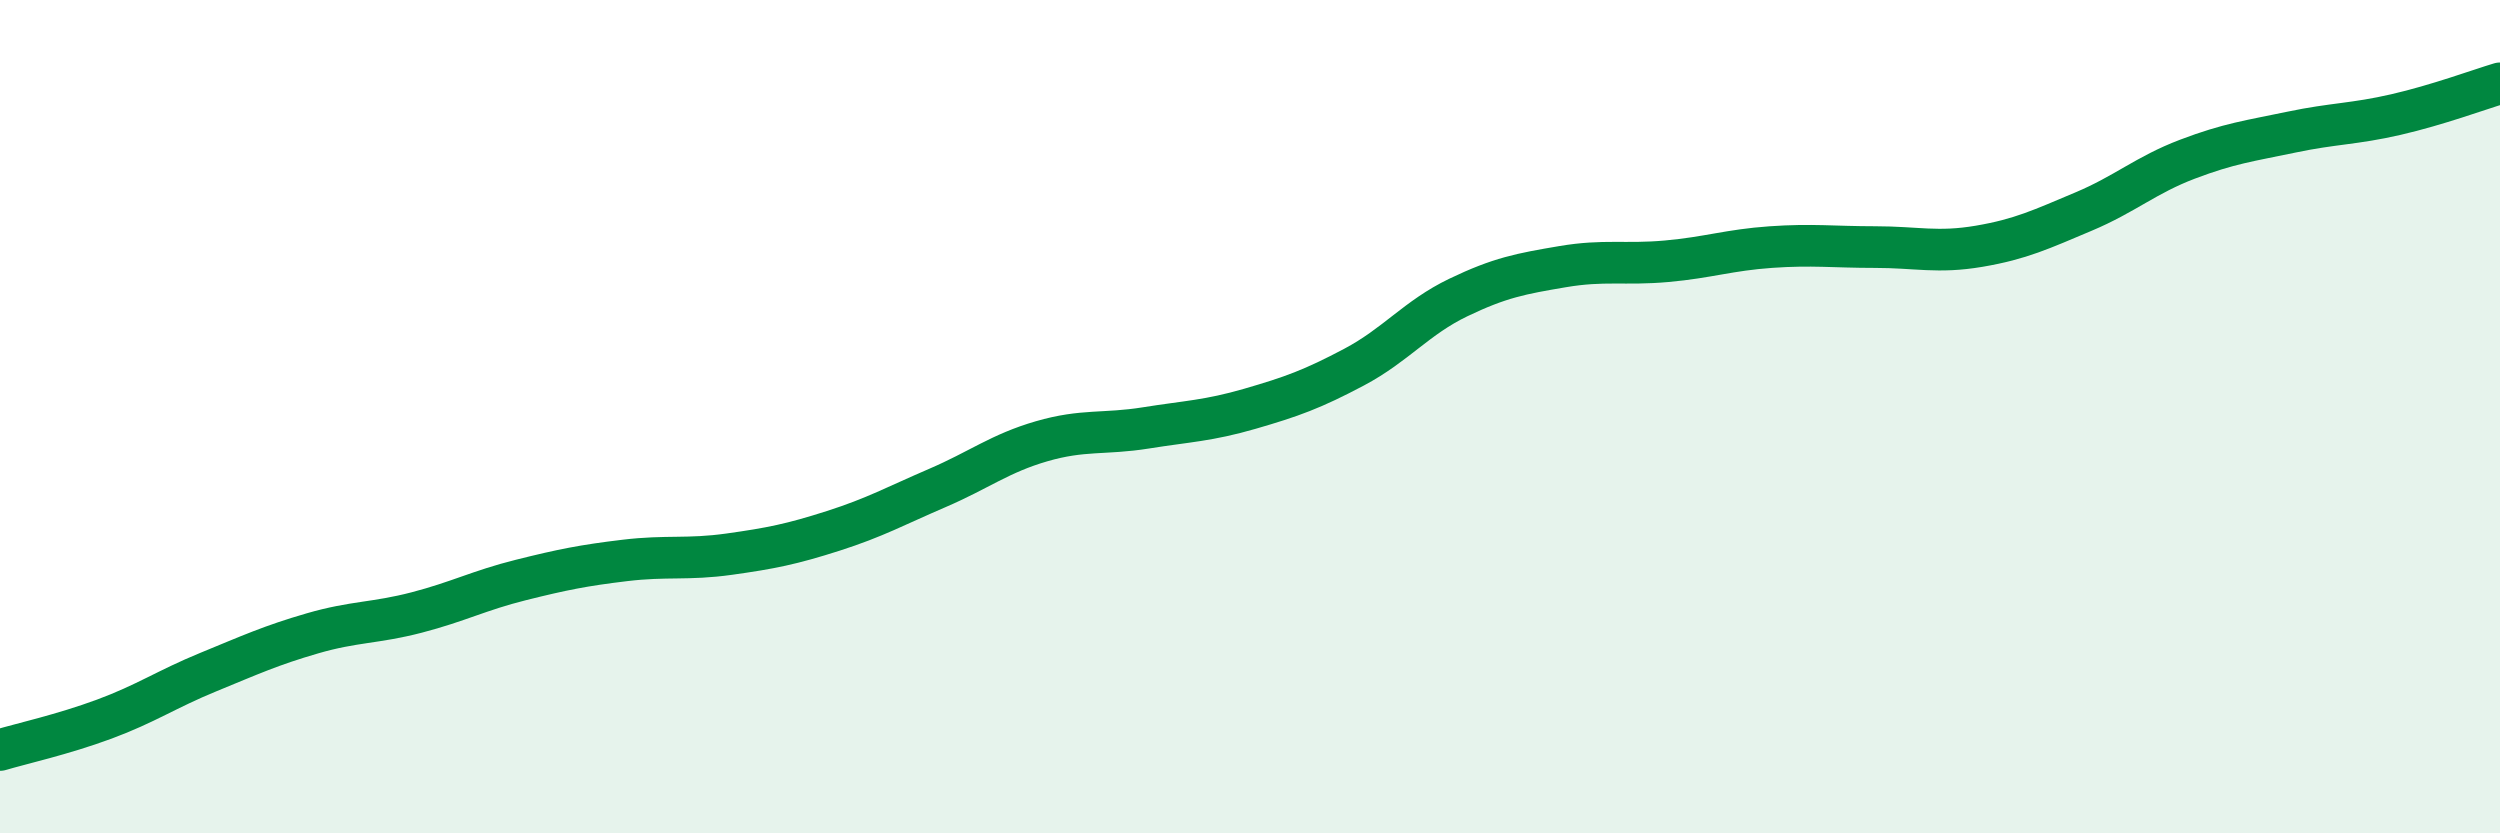
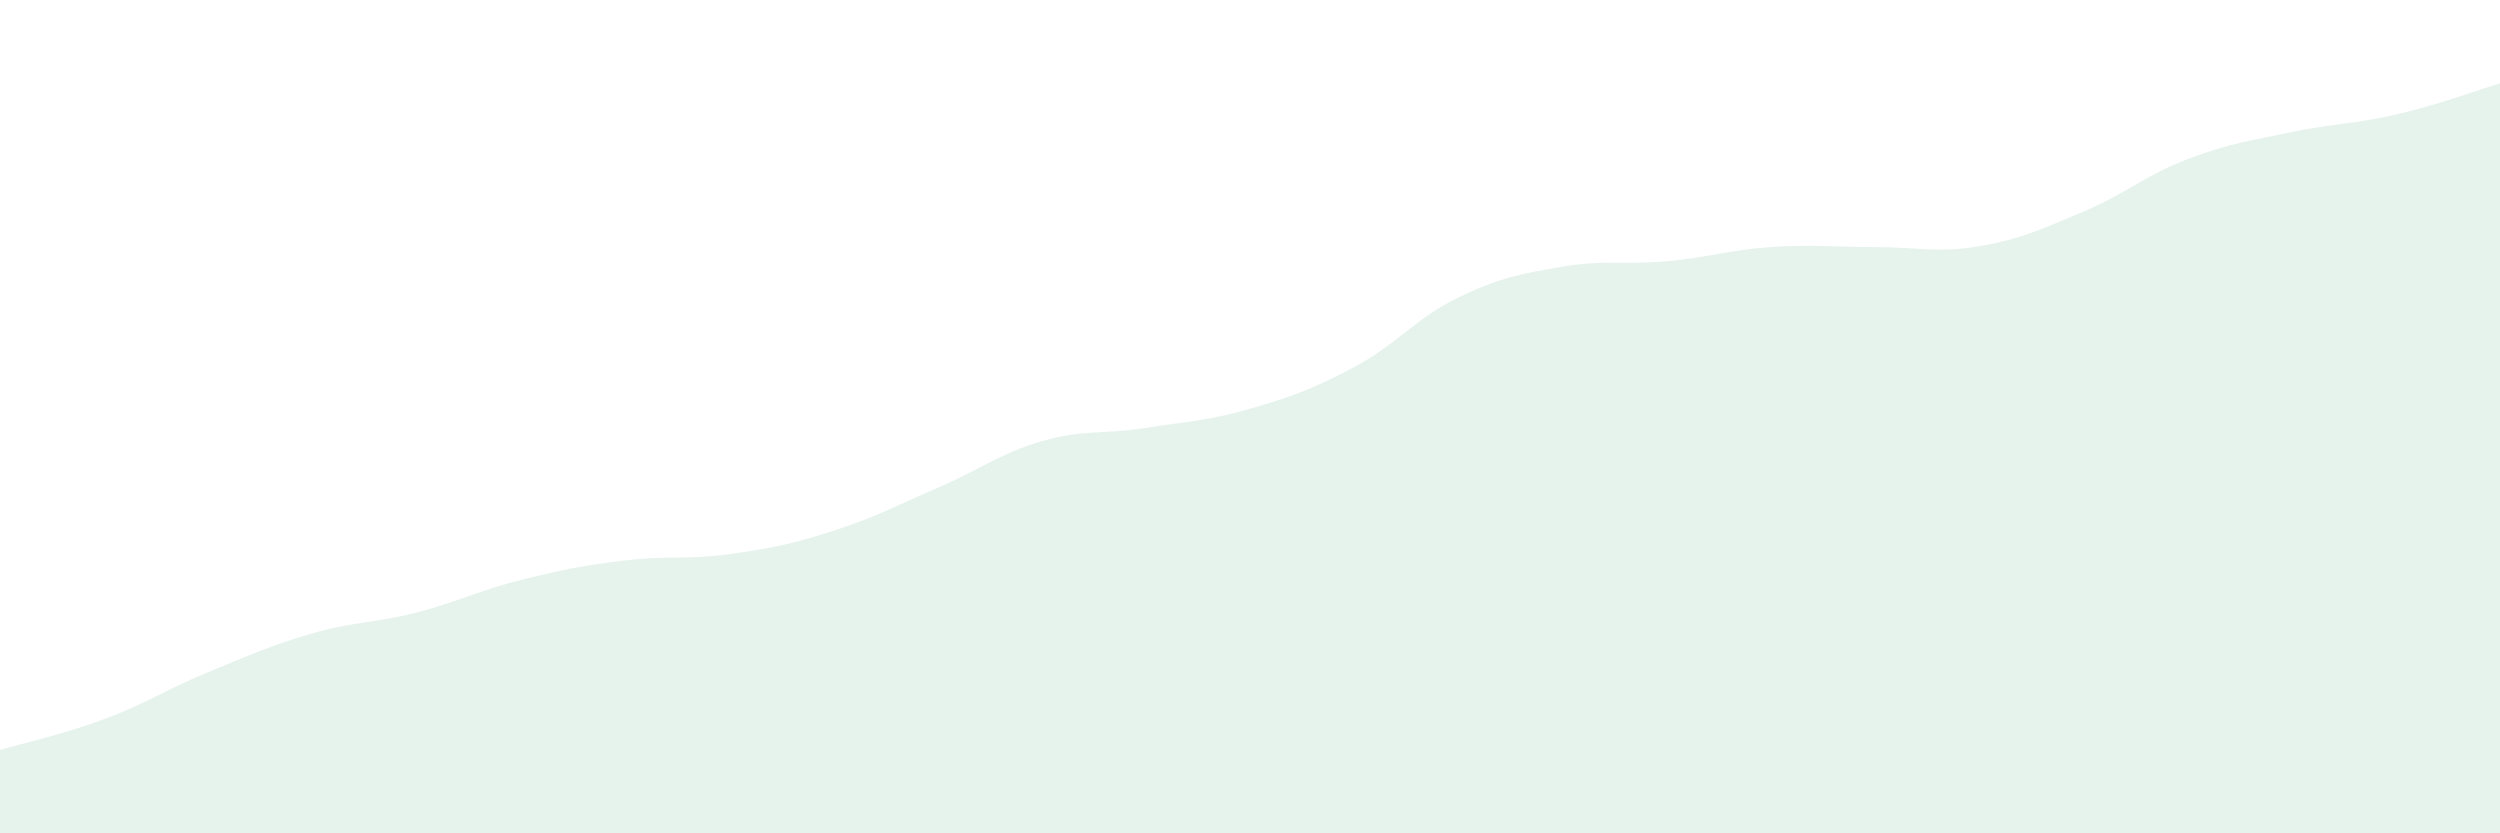
<svg xmlns="http://www.w3.org/2000/svg" width="60" height="20" viewBox="0 0 60 20">
  <path d="M 0,18 C 0.5,17.85 1.5,17.63 2.5,17.26 C 3.5,16.89 4,16.54 5,16.13 C 6,15.72 6.5,15.49 7.5,15.2 C 8.5,14.91 9,14.96 10,14.7 C 11,14.44 11.5,14.17 12.5,13.92 C 13.5,13.67 14,13.57 15,13.45 C 16,13.33 16.5,13.44 17.5,13.3 C 18.5,13.16 19,13.06 20,12.74 C 21,12.42 21.5,12.14 22.5,11.71 C 23.5,11.28 24,10.88 25,10.59 C 26,10.3 26.5,10.43 27.5,10.27 C 28.5,10.11 29,10.1 30,9.81 C 31,9.52 31.5,9.34 32.5,8.81 C 33.5,8.28 34,7.62 35,7.14 C 36,6.66 36.5,6.57 37.5,6.4 C 38.5,6.23 39,6.36 40,6.27 C 41,6.18 41.5,6 42.5,5.93 C 43.5,5.86 44,5.93 45,5.93 C 46,5.93 46.5,6.08 47.5,5.91 C 48.5,5.74 49,5.5 50,5.08 C 51,4.66 51.5,4.2 52.5,3.82 C 53.5,3.44 54,3.38 55,3.17 C 56,2.96 56.5,2.98 57.5,2.75 C 58.5,2.52 59.5,2.15 60,2L60 20L0 20Z" fill="#008740" opacity="0.1" stroke-linecap="round" stroke-linejoin="round" />
-   <path d="M 0,18 C 0.5,17.85 1.5,17.63 2.5,17.26 C 3.5,16.89 4,16.54 5,16.13 C 6,15.72 6.5,15.49 7.5,15.2 C 8.5,14.91 9,14.96 10,14.7 C 11,14.44 11.5,14.17 12.5,13.92 C 13.5,13.67 14,13.57 15,13.45 C 16,13.33 16.5,13.44 17.5,13.3 C 18.5,13.16 19,13.06 20,12.74 C 21,12.42 21.5,12.14 22.5,11.71 C 23.5,11.28 24,10.88 25,10.59 C 26,10.3 26.5,10.43 27.5,10.27 C 28.5,10.11 29,10.1 30,9.81 C 31,9.52 31.5,9.34 32.5,8.81 C 33.5,8.28 34,7.62 35,7.14 C 36,6.66 36.5,6.57 37.5,6.4 C 38.5,6.23 39,6.36 40,6.27 C 41,6.18 41.5,6 42.5,5.93 C 43.5,5.86 44,5.93 45,5.93 C 46,5.93 46.5,6.08 47.5,5.91 C 48.5,5.74 49,5.5 50,5.08 C 51,4.66 51.5,4.2 52.5,3.82 C 53.5,3.44 54,3.38 55,3.17 C 56,2.96 56.5,2.98 57.5,2.75 C 58.5,2.52 59.5,2.15 60,2" stroke="#008740" stroke-width="1" fill="none" stroke-linecap="round" stroke-linejoin="round" />
</svg>